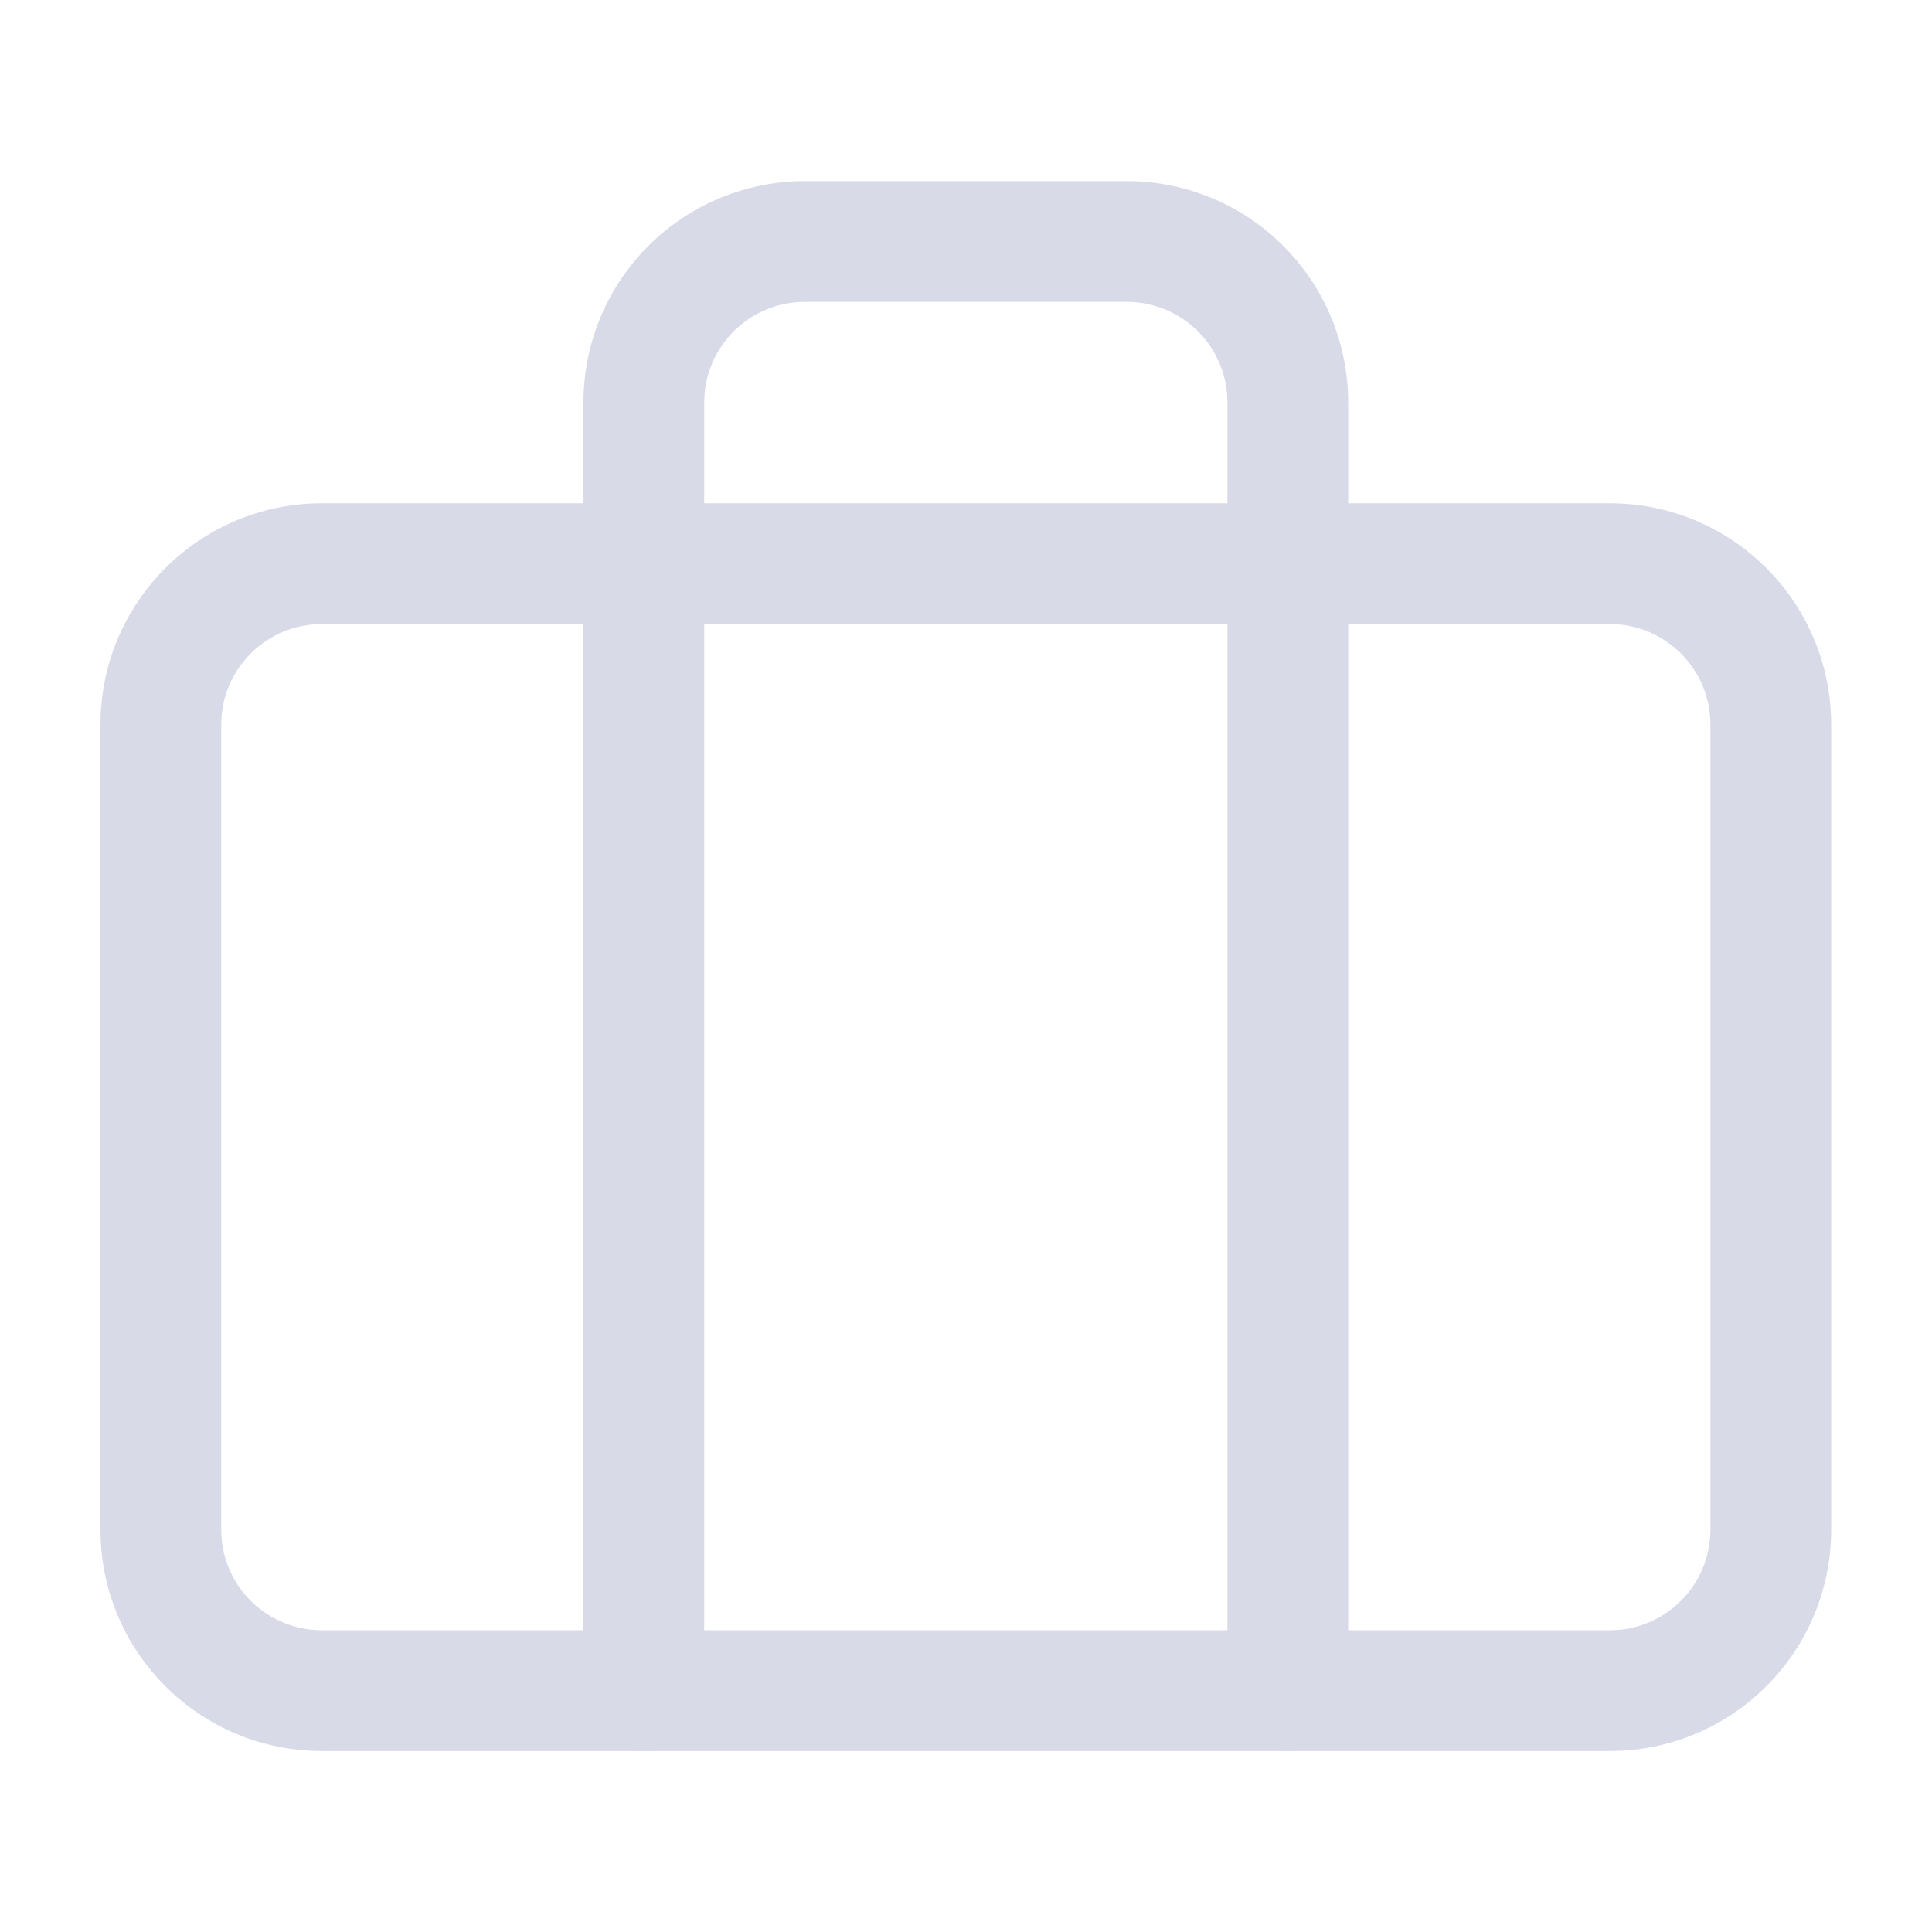
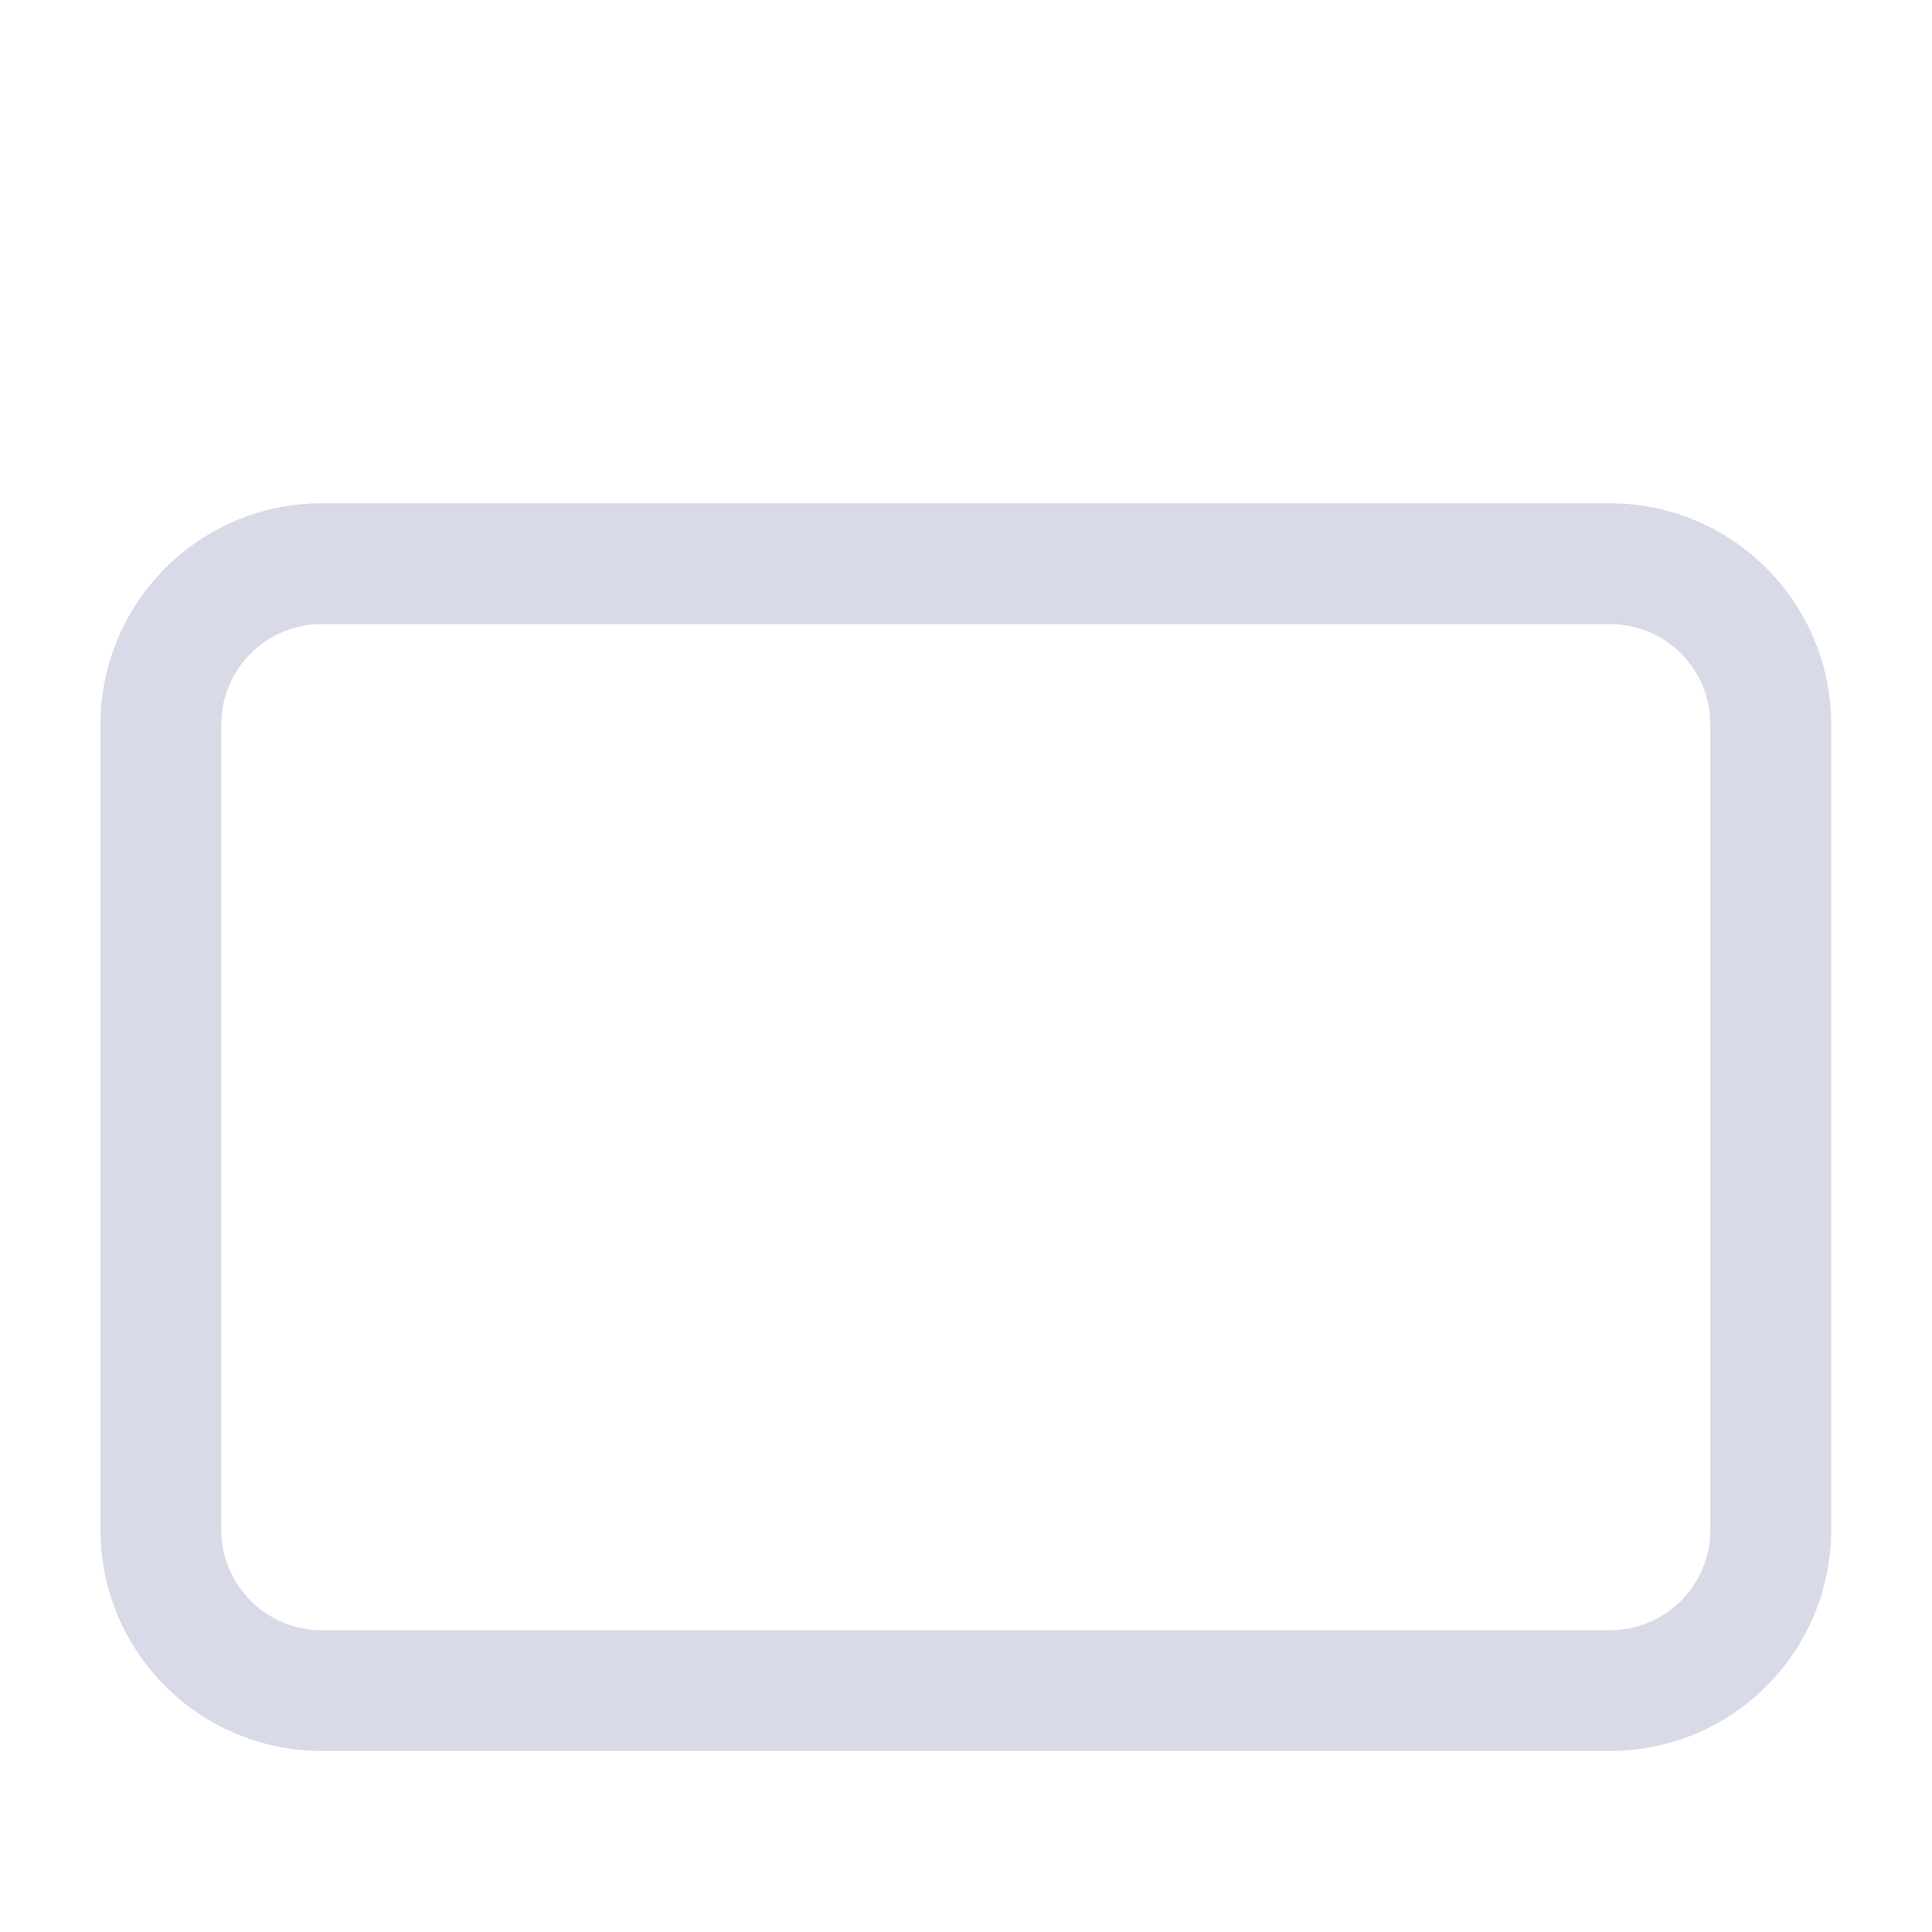
<svg xmlns="http://www.w3.org/2000/svg" width="16" height="16" viewBox="0 0 16 16" fill="none">
  <path fill-rule="evenodd" clip-rule="evenodd" d="M2.665 5.168C2.205 5.168 1.832 5.541 1.832 6.001V12.668C1.832 13.128 2.205 13.501 2.665 13.501H13.332C13.792 13.501 14.165 13.128 14.165 12.668V6.001C14.165 5.541 13.792 5.168 13.332 5.168H2.665ZM0.832 6.001C0.832 4.989 1.653 4.168 2.665 4.168H13.332C14.345 4.168 15.165 4.989 15.165 6.001V12.668C15.165 13.681 14.345 14.501 13.332 14.501H2.665C1.653 14.501 0.832 13.681 0.832 12.668V6.001Z" fill="#D8DAE7" />
-   <path fill-rule="evenodd" clip-rule="evenodd" d="M5.369 2.037C5.713 1.693 6.179 1.5 6.665 1.5H9.332C9.818 1.5 10.285 1.693 10.628 2.037C10.972 2.381 11.165 2.847 11.165 3.333V14C11.165 14.276 10.941 14.5 10.665 14.5C10.389 14.5 10.165 14.276 10.165 14V3.333C10.165 3.112 10.078 2.9 9.921 2.744C9.765 2.588 9.553 2.5 9.332 2.5H6.665C6.444 2.5 6.232 2.588 6.076 2.744C5.92 2.9 5.832 3.112 5.832 3.333V14C5.832 14.276 5.608 14.5 5.332 14.5C5.056 14.5 4.832 14.276 4.832 14V3.333C4.832 2.847 5.025 2.381 5.369 2.037Z" fill="#D8DAE7" />
</svg>